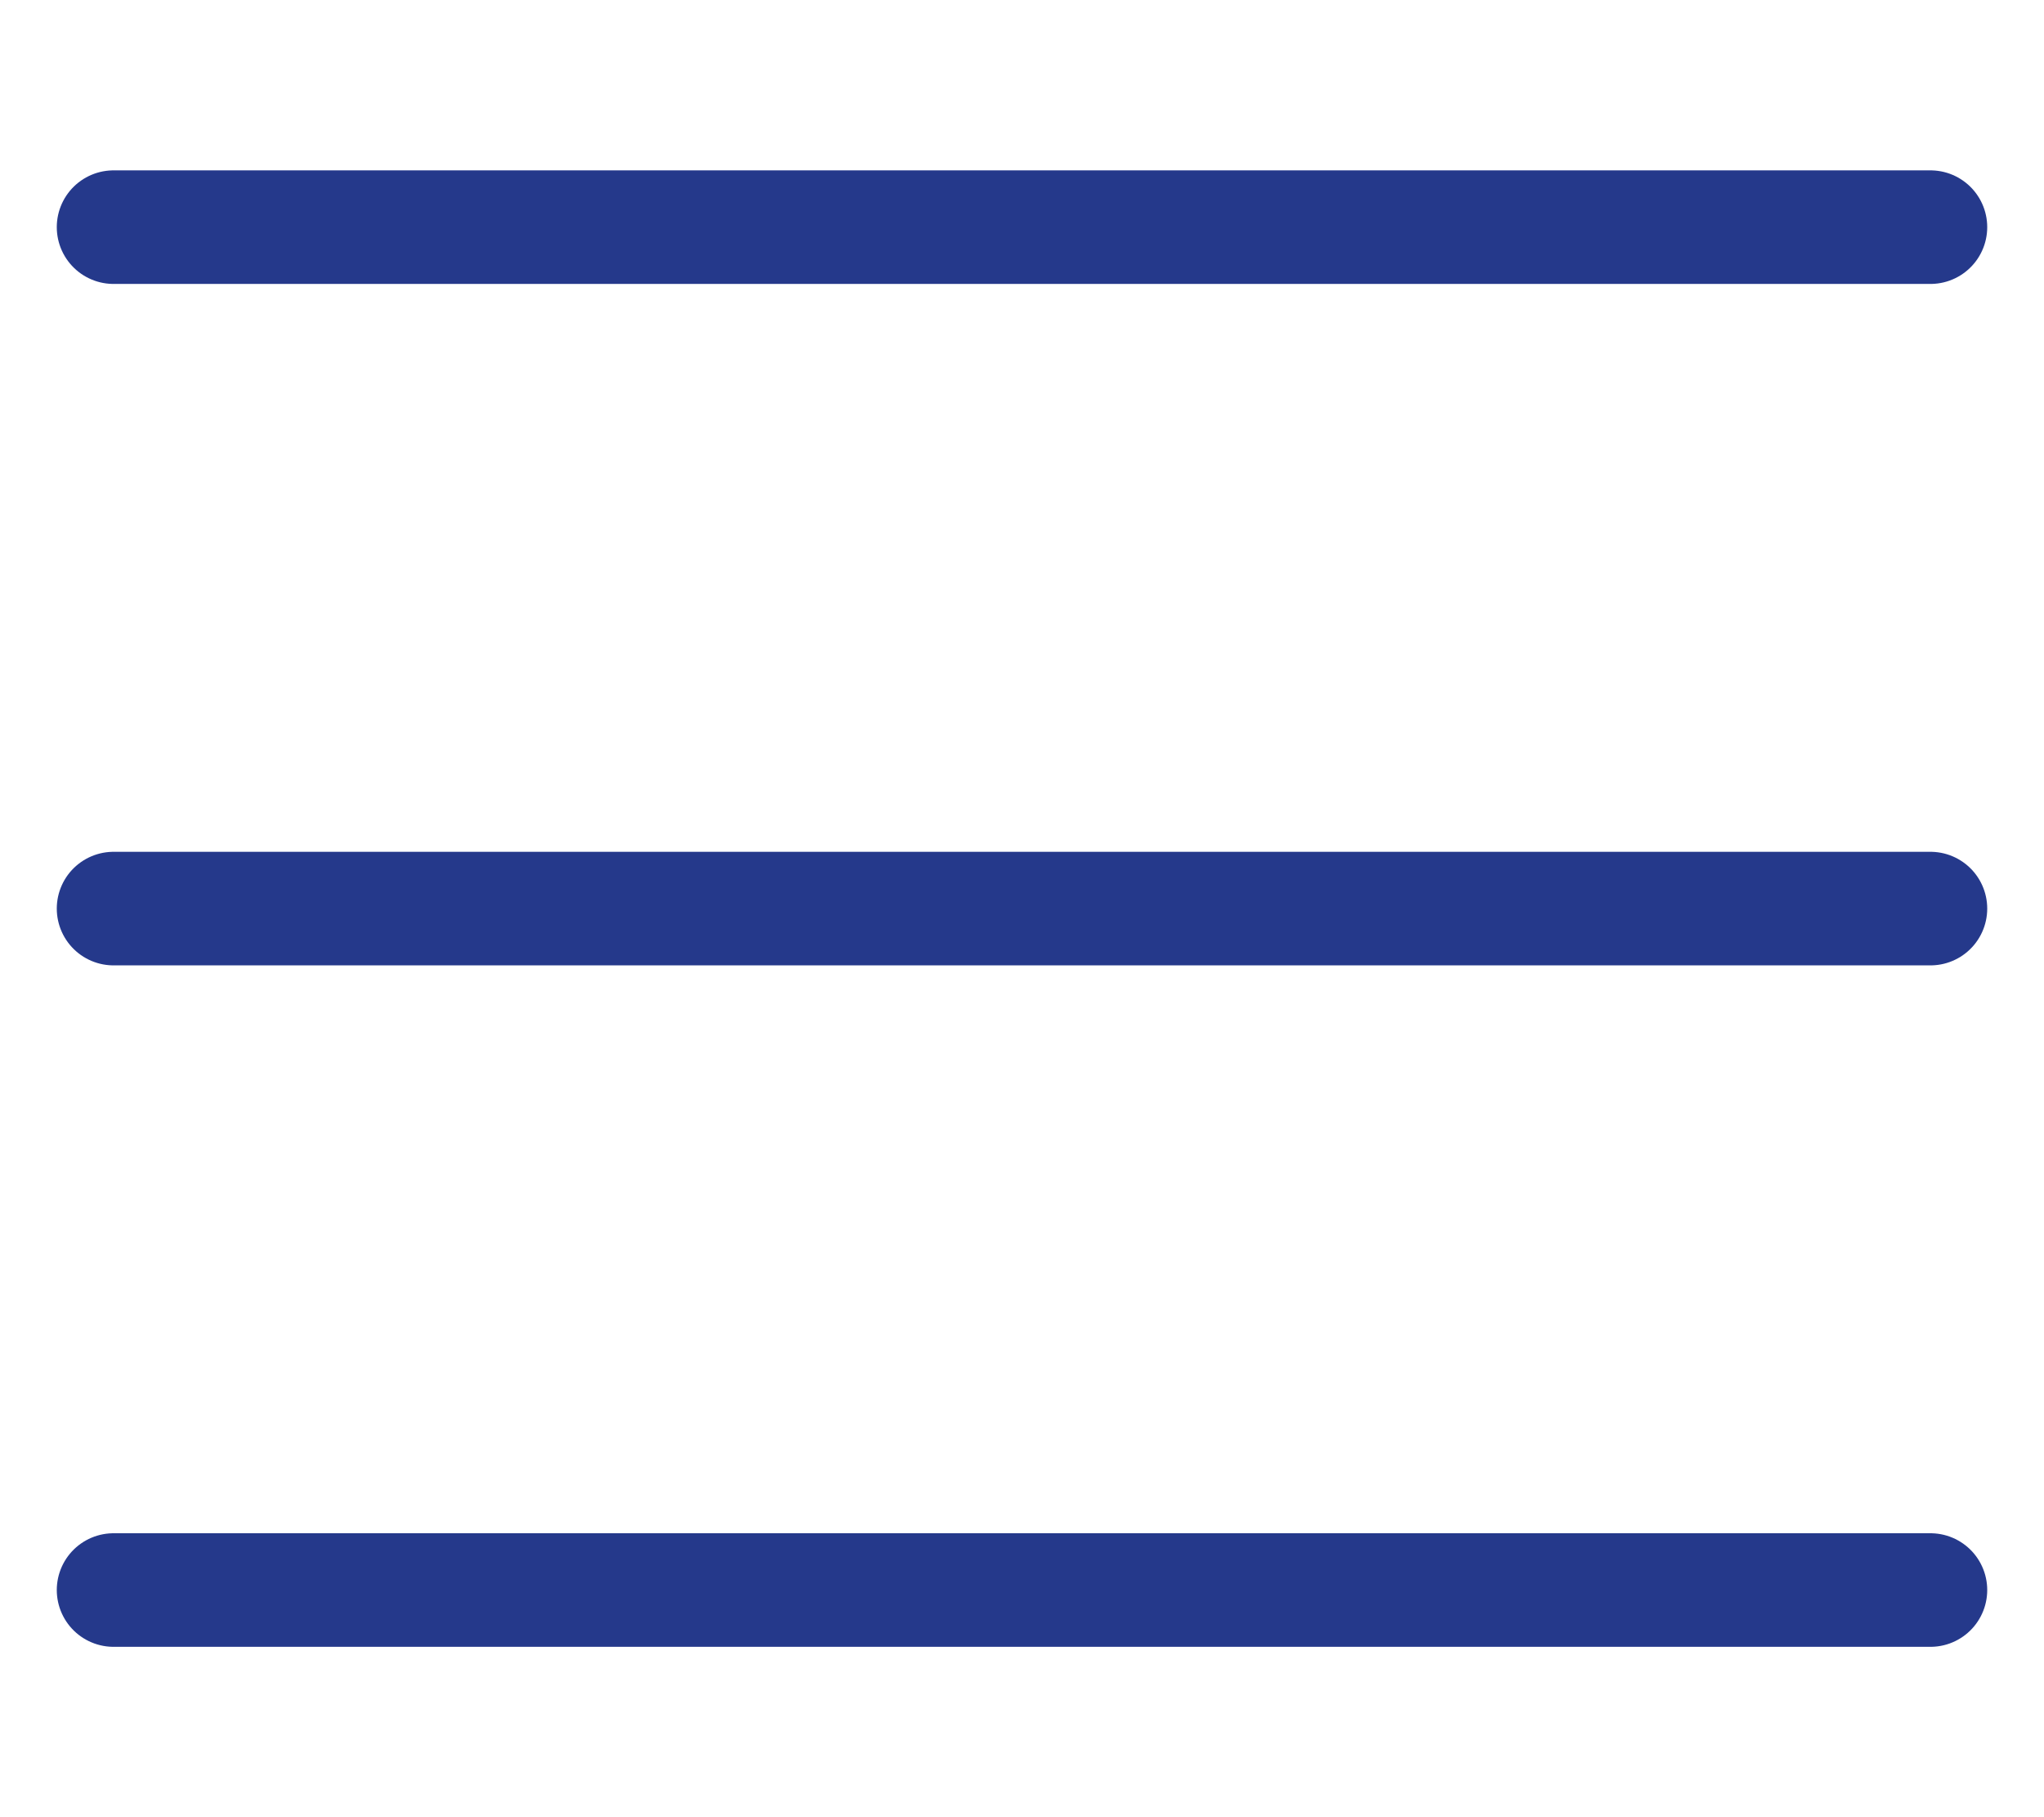
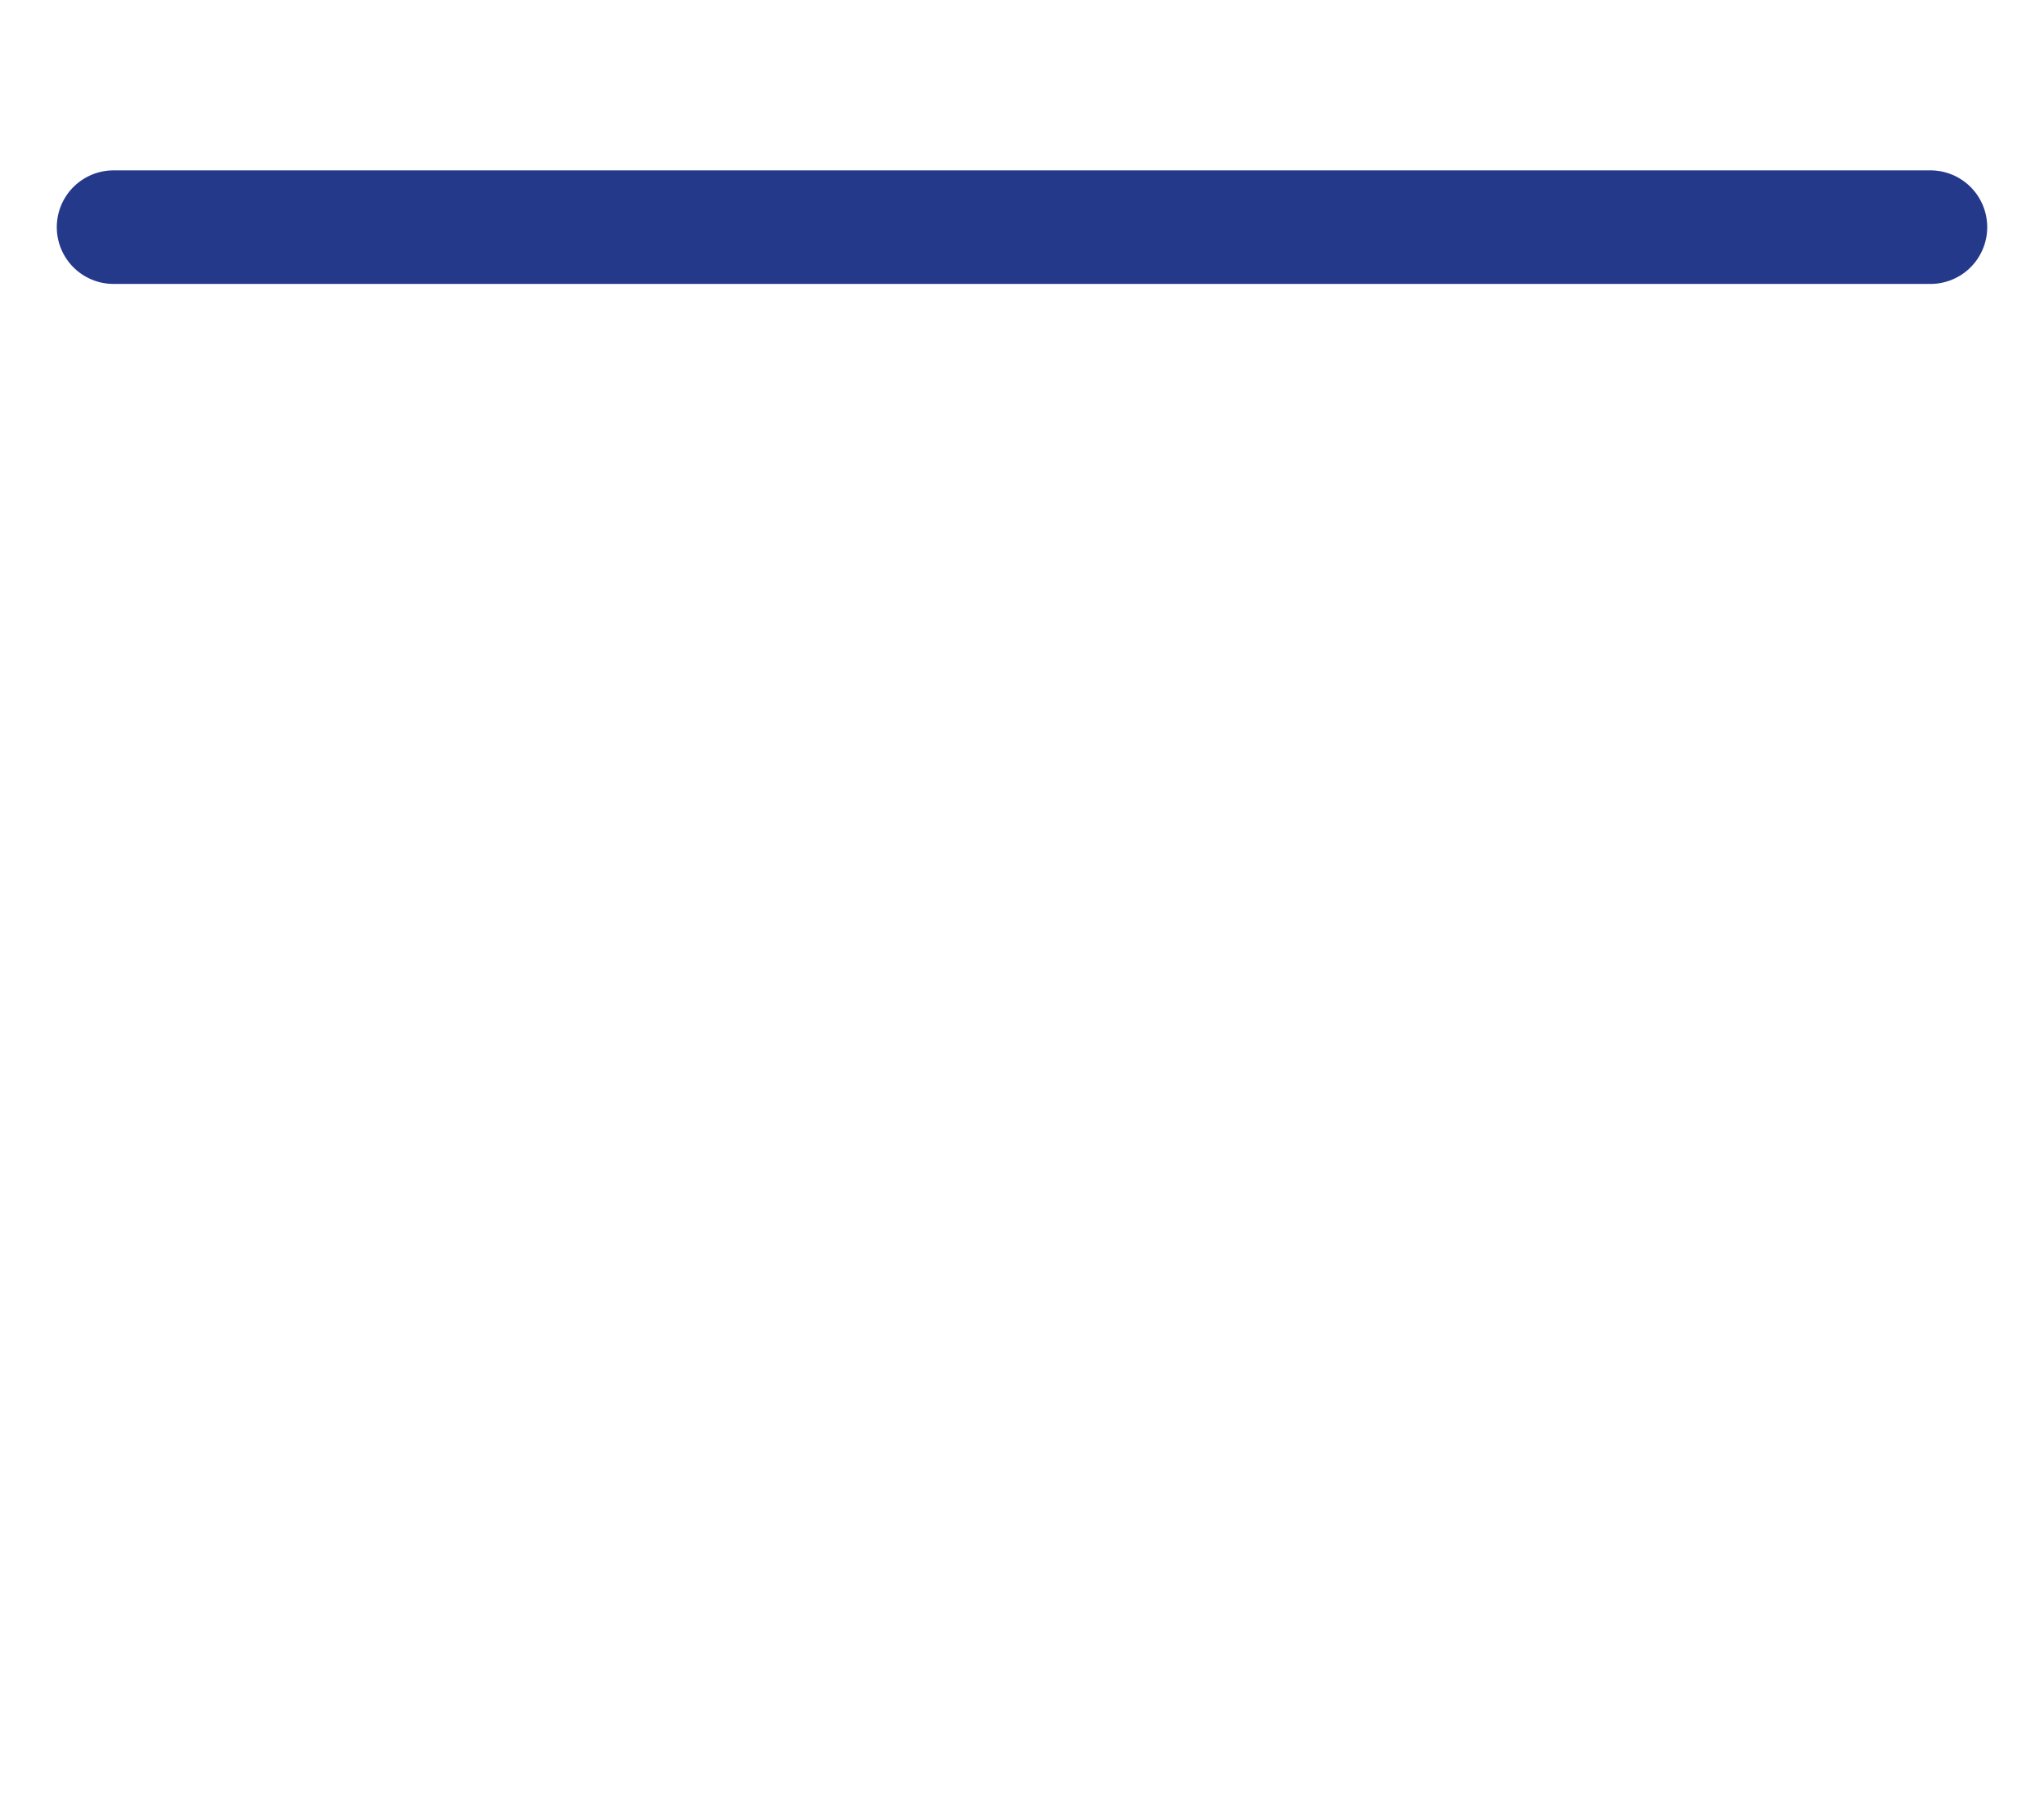
<svg xmlns="http://www.w3.org/2000/svg" width="18" height="16" viewBox="0 0 18 16" fill="none">
  <path d="M1 2H17" stroke="#25398B" stroke-linecap="round" stroke-linejoin="round" />
-   <path d="M1 8H17" stroke="#25398B" stroke-linecap="round" stroke-linejoin="round" />
-   <path d="M1 14H17" stroke="#25398B" stroke-linecap="round" stroke-linejoin="round" />
</svg>